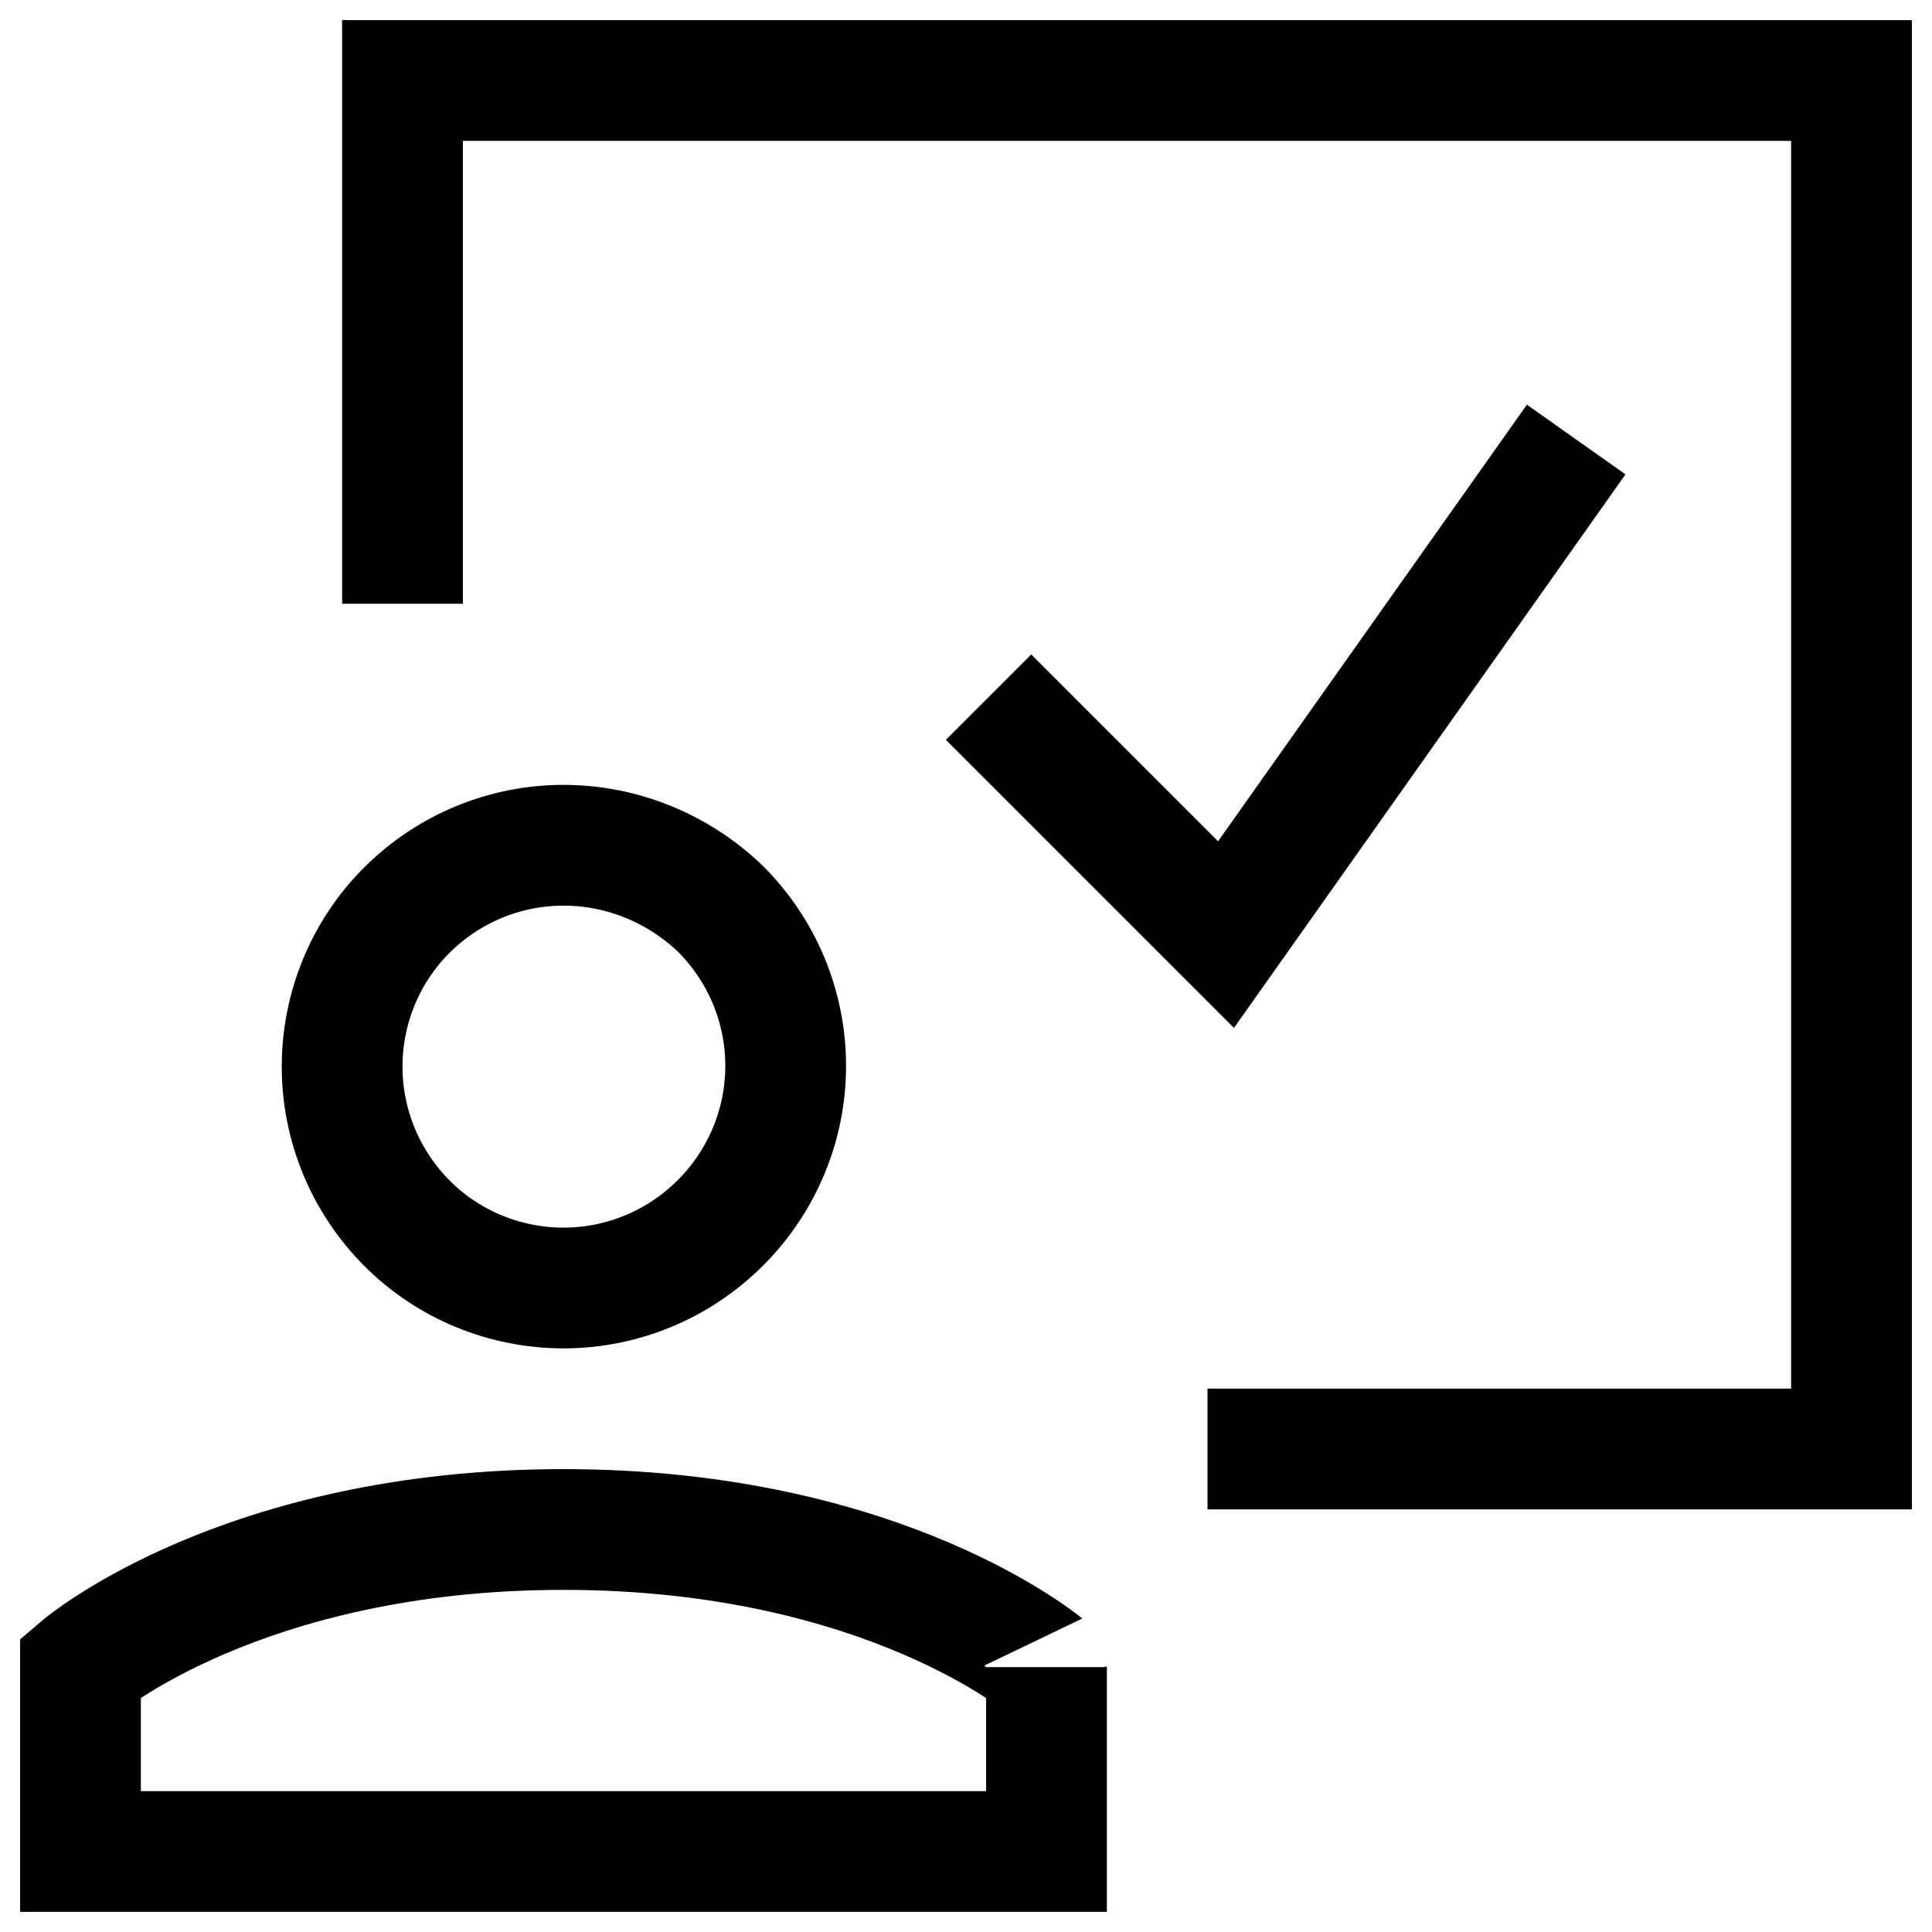
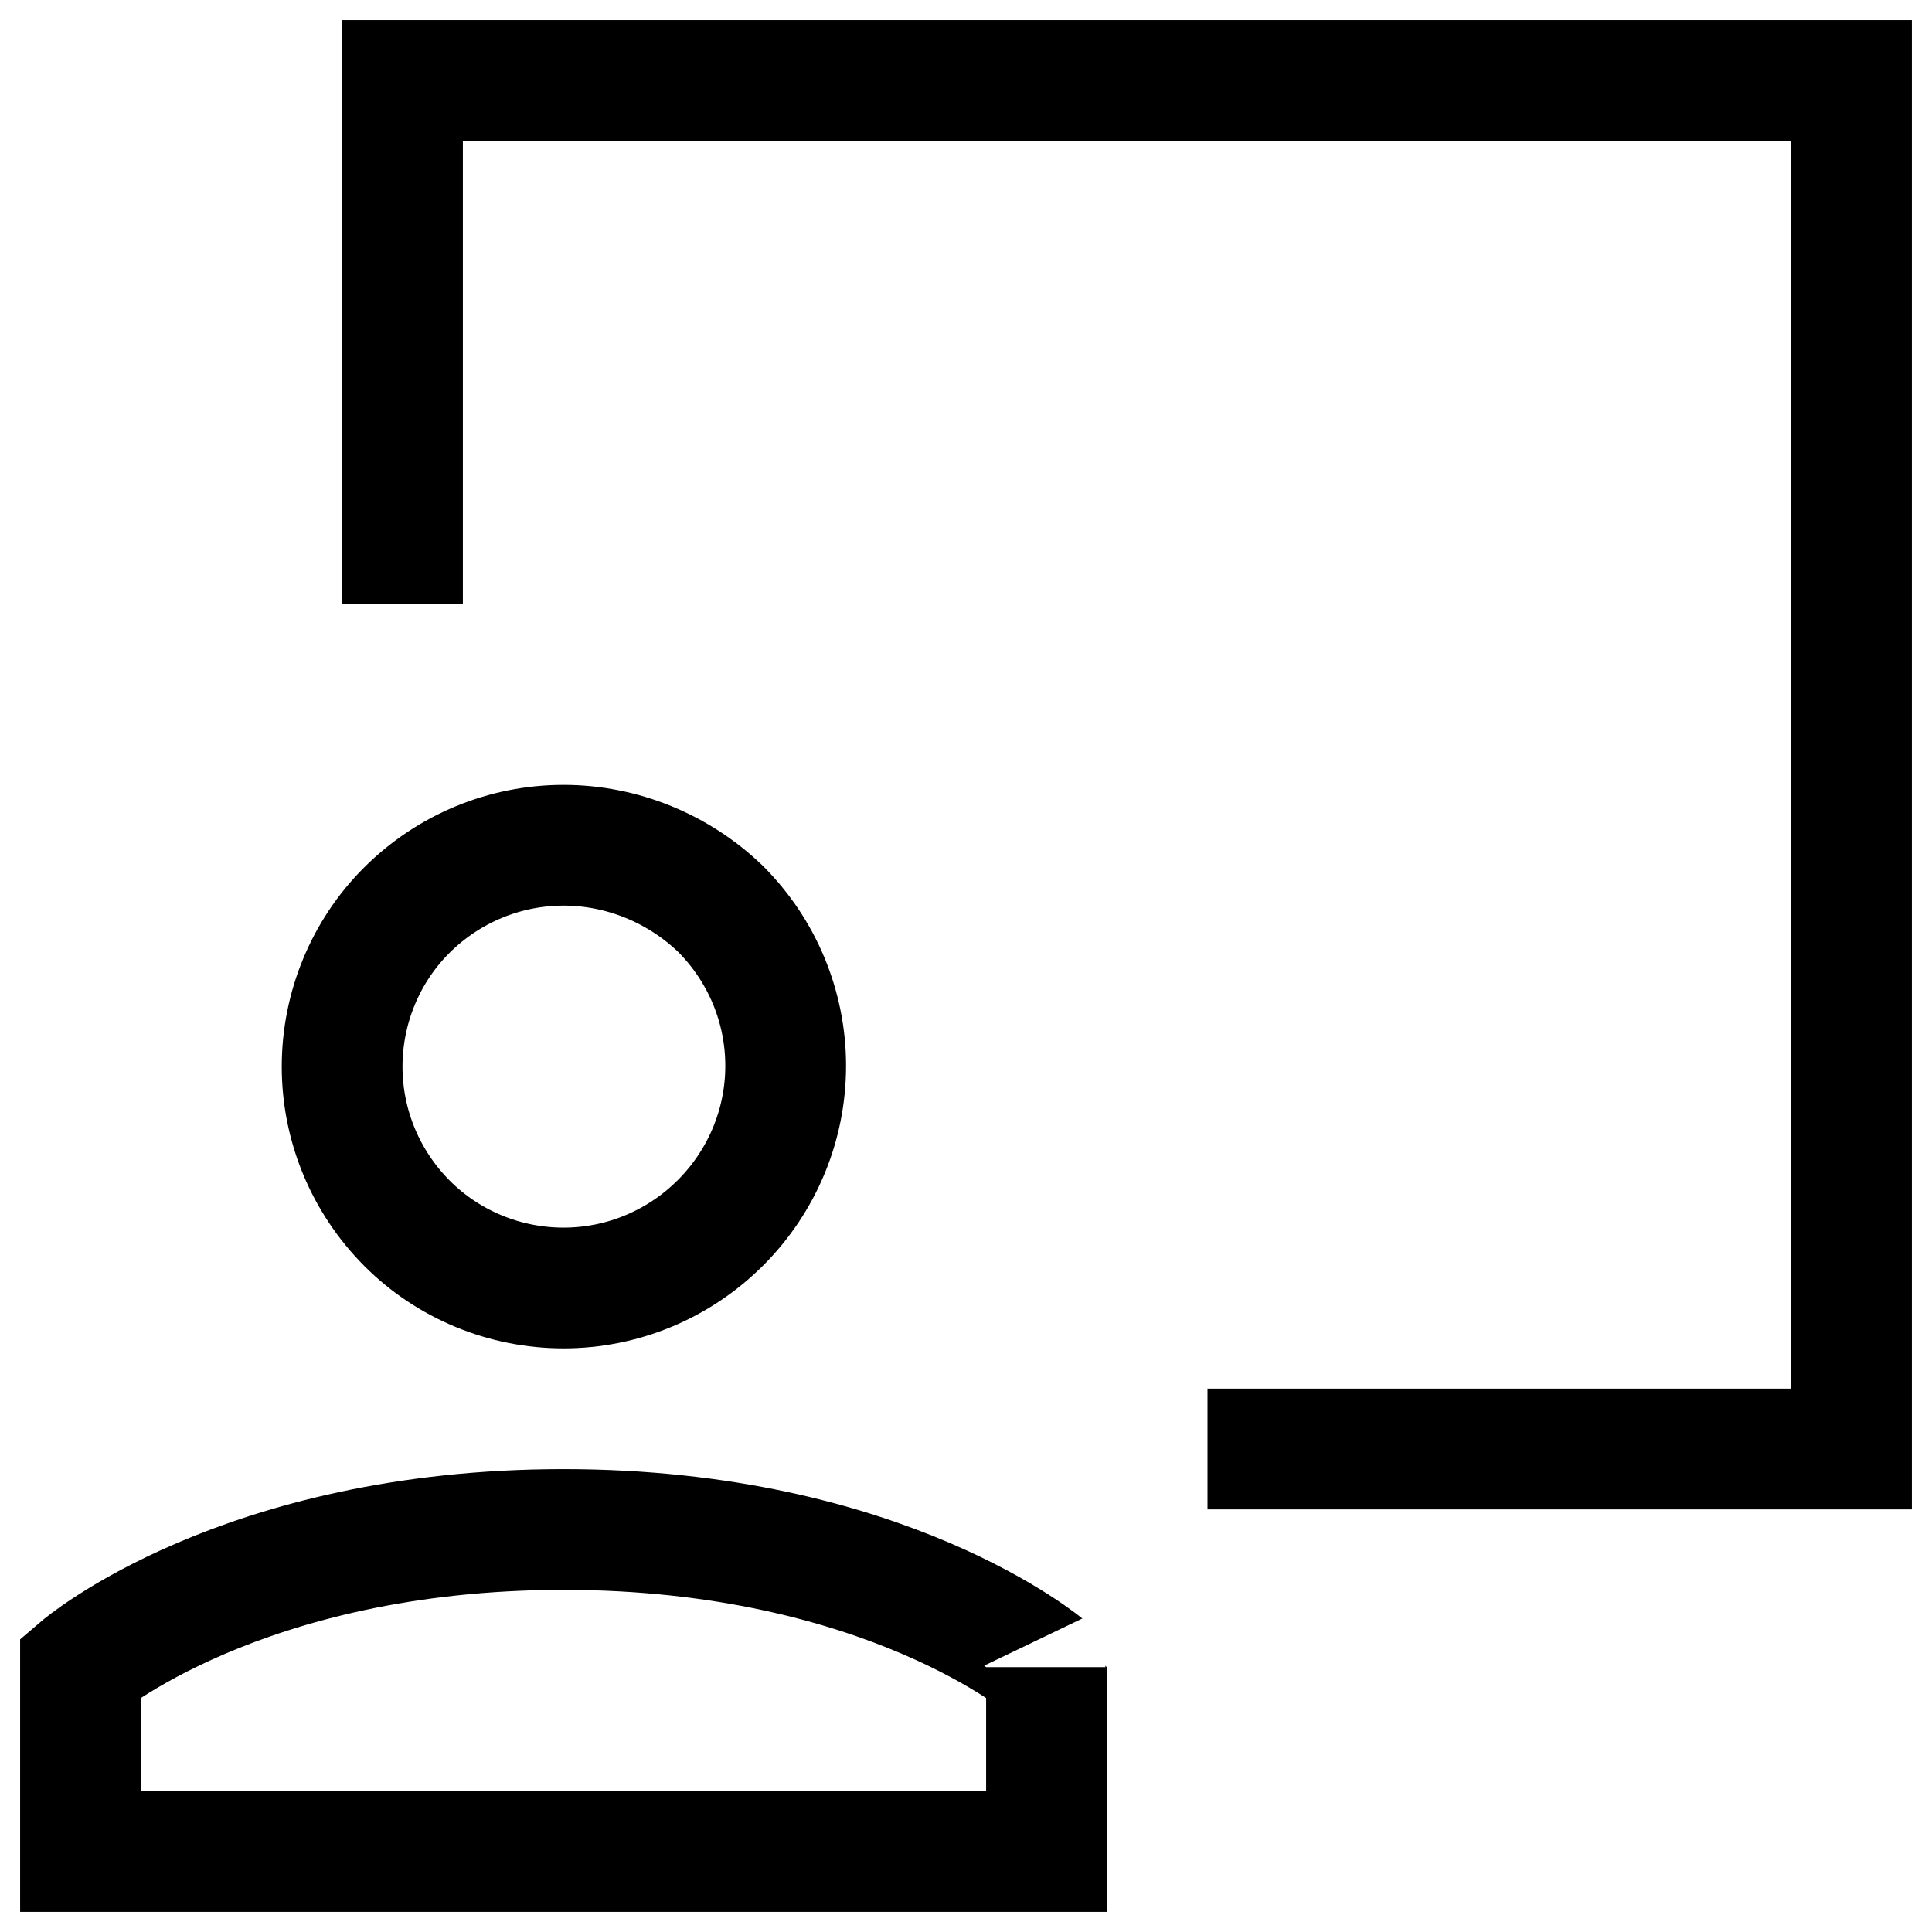
<svg xmlns="http://www.w3.org/2000/svg" xmlns:xlink="http://www.w3.org/1999/xlink" version="1.1" id="Layer_1" x="0px" y="0px" viewBox="0 0 24 24" style="enable-background:new 0 0 24 24;" xml:space="preserve">
  <style type="text/css">
	.st0{clip-path:url(#SVGID_00000093148944716779945540000002768804553573918897_);}
	.st1{fill:none;stroke:#000000;stroke-width:1.5;}
</style>
  <g>
    <defs>
      <rect id="SVGID_1_" y="0" width="24" height="24" />
    </defs>
    <clipPath id="SVGID_00000021084879361474500680000009449957323881569463_">
      <use xlink:href="#SVGID_1_" style="overflow:visible;" />
    </clipPath>
    <g style="clip-path:url(#SVGID_00000021084879361474500680000009449957323881569463_);">
-       <path class="st1" d="M12.28,8.66l2.95,2.95l4.35-6.15" />
      <path class="st1" d="M7,19c-4,0-6,1.71-6,1.71V23h12v-2.29C13,20.71,11,19,7,19z" />
      <path class="st1" d="M4.25,13.25c0,0.73,0.29,1.43,0.81,1.95C5.57,15.71,6.27,16,7,16s1.43-0.29,1.95-0.81    c0.52-0.52,0.81-1.22,0.81-1.95s-0.29-1.43-0.81-1.95C8.43,10.79,7.73,10.5,7,10.5s-1.43,0.29-1.95,0.81    C4.54,11.82,4.25,12.52,4.25,13.25z" />
      <path class="st1" d="M5,7.5V1h18v17h-8" />
    </g>
  </g>
</svg>